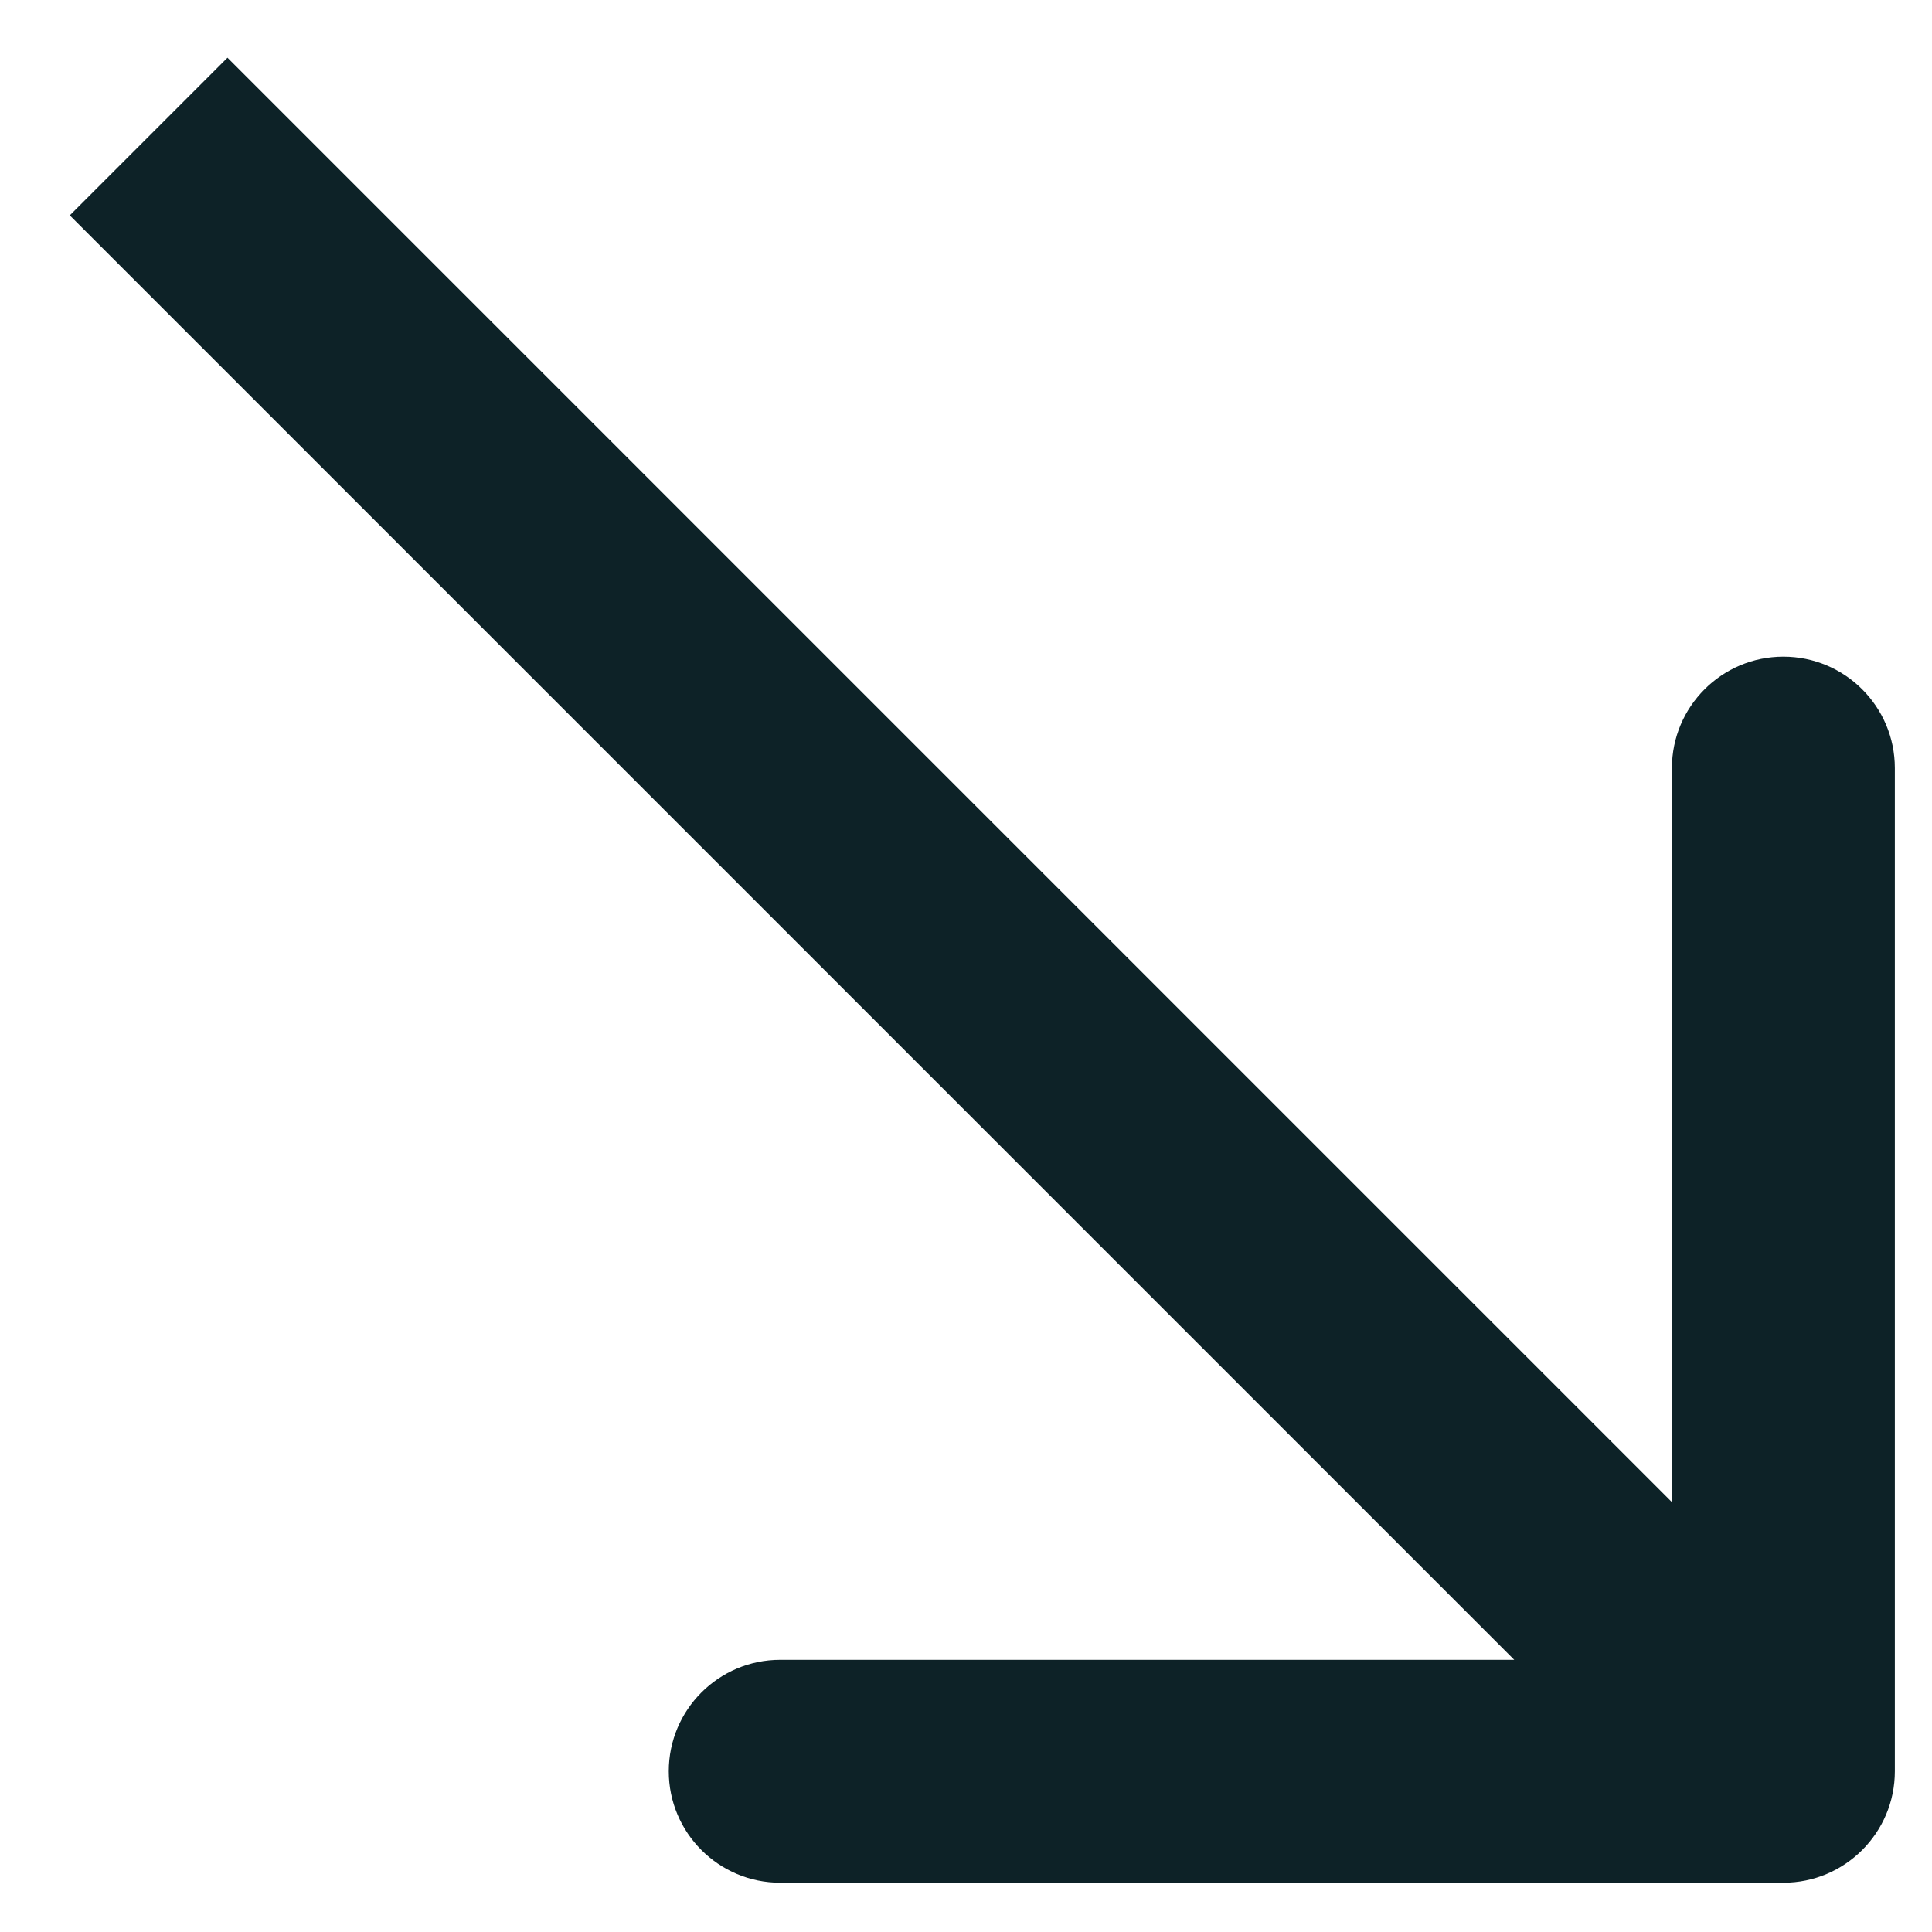
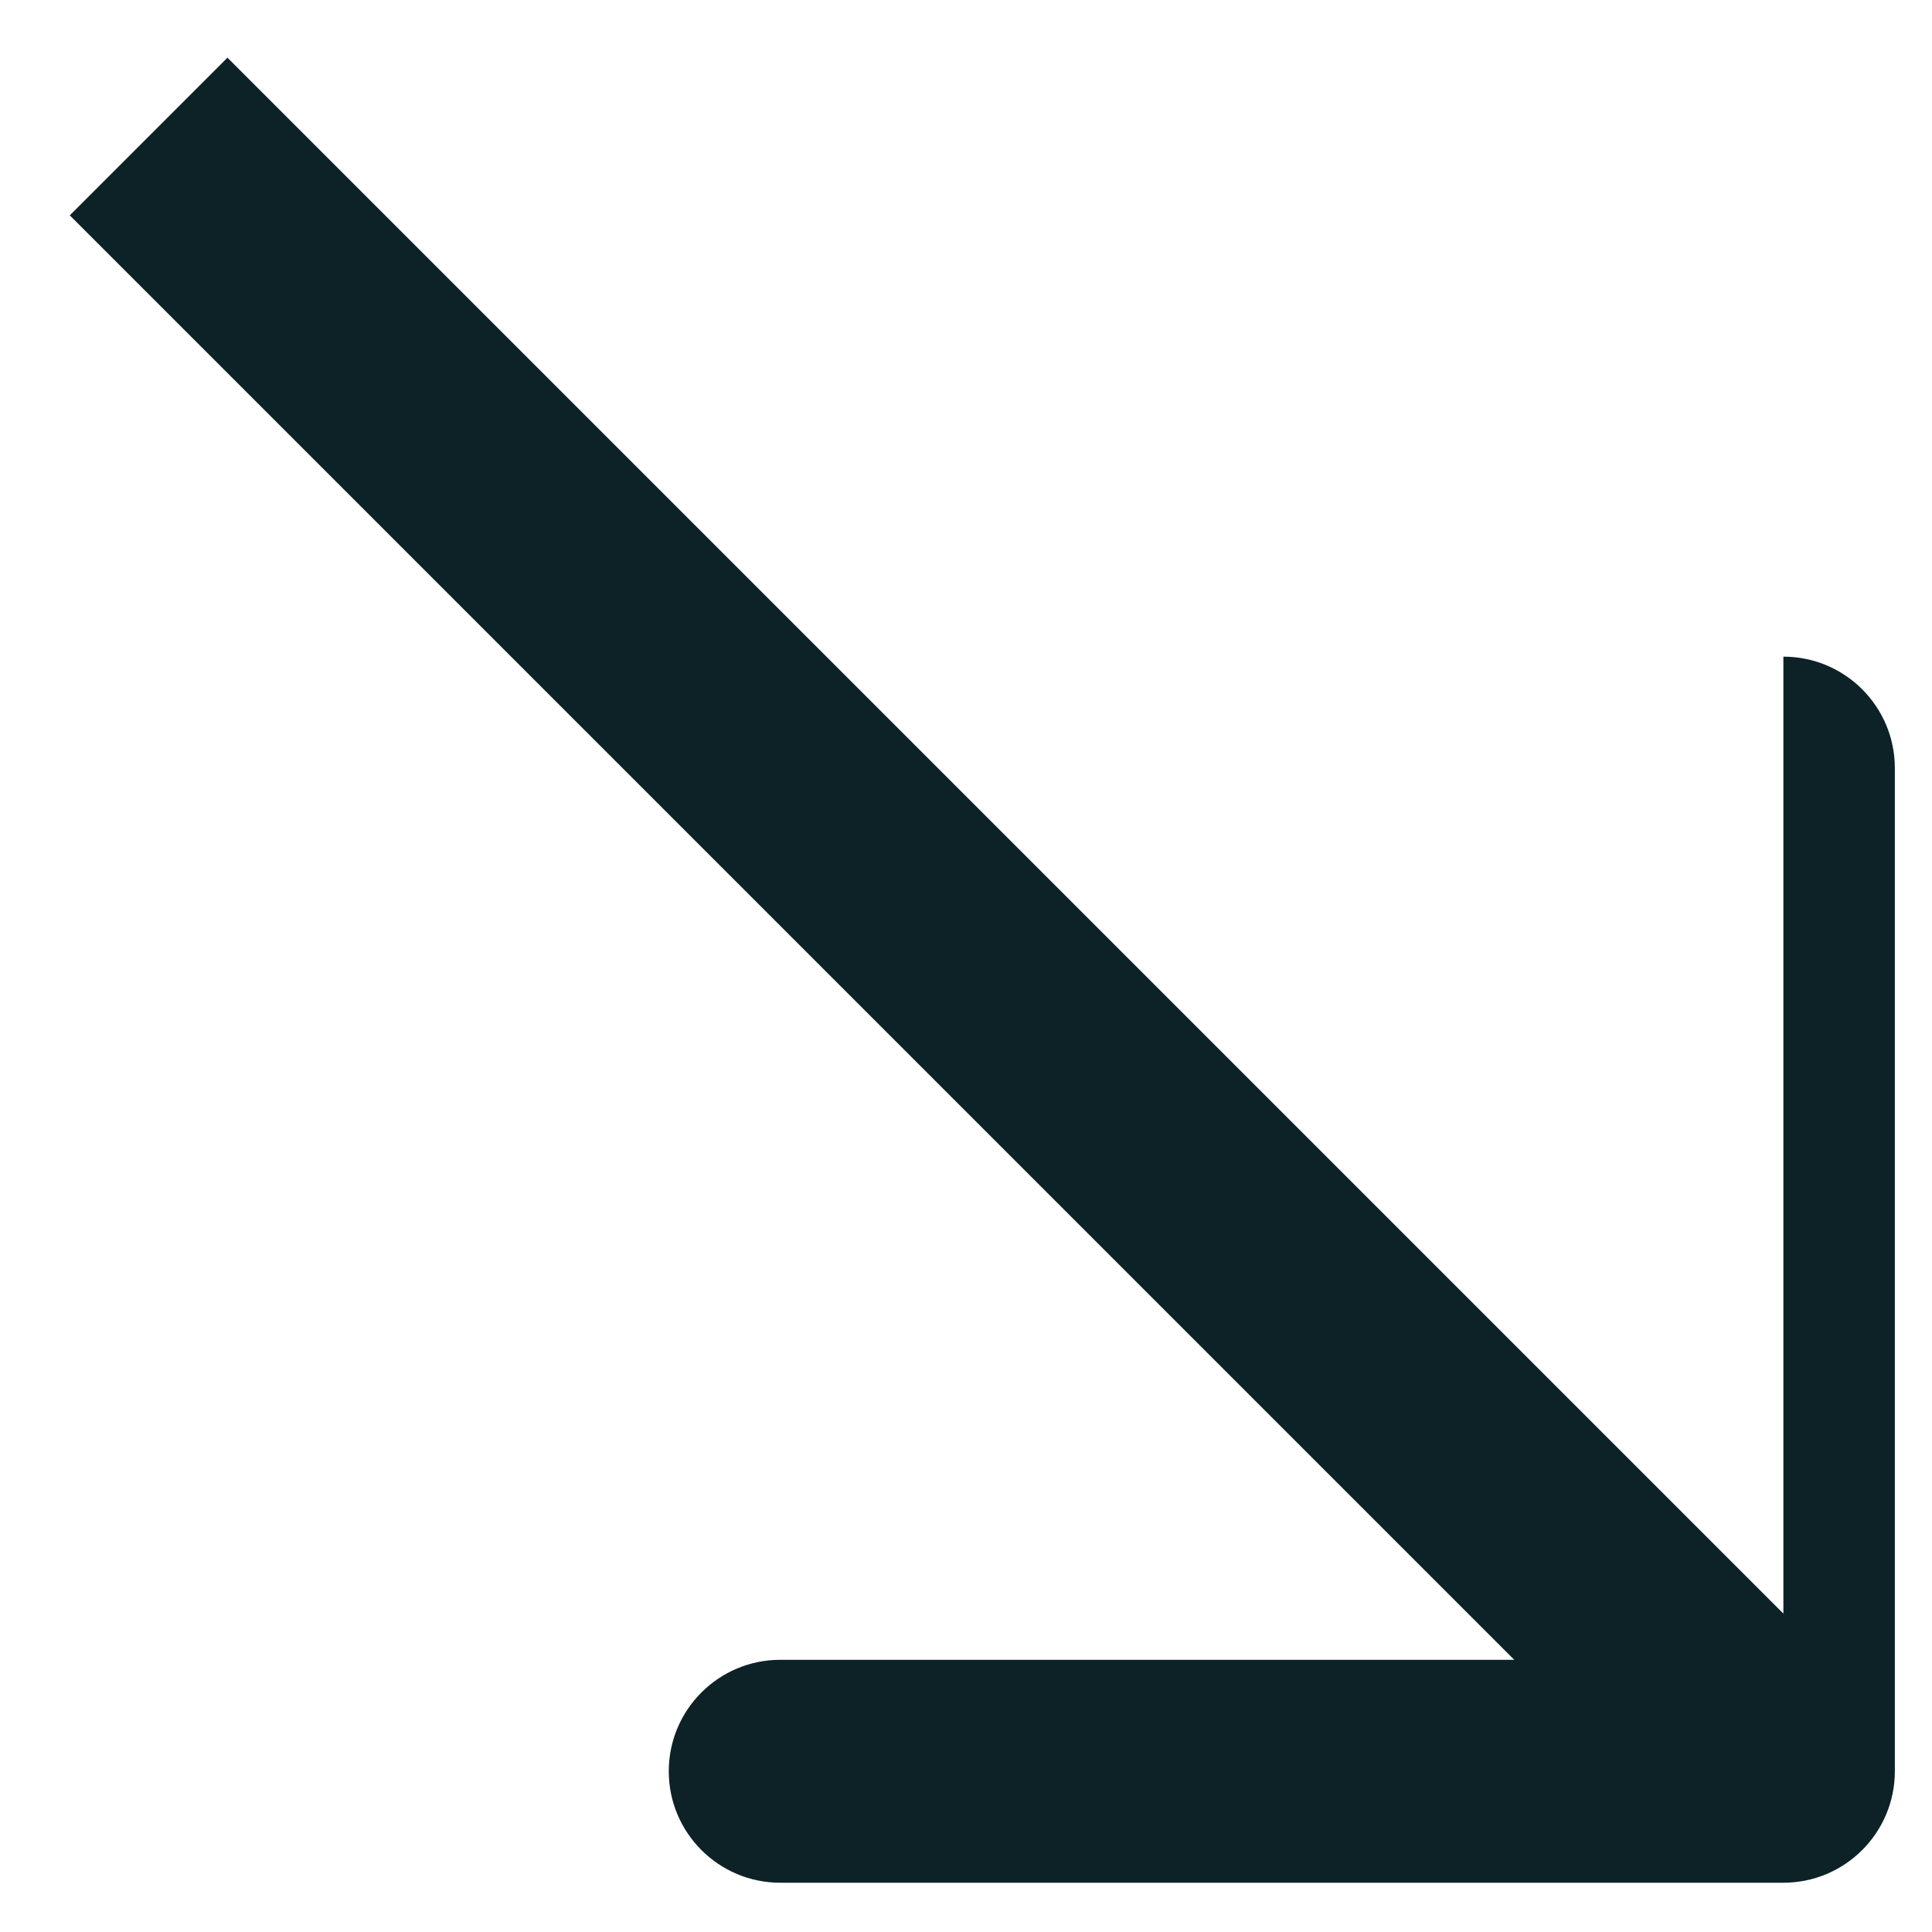
<svg xmlns="http://www.w3.org/2000/svg" width="26" height="26" viewBox="0 0 26 26" fill="none">
-   <path d="M24 25.337C24.828 25.337 25.5 24.665 25.5 23.837L25.5 10.337C25.5 9.508 24.828 8.837 24 8.837C23.172 8.837 22.5 9.508 22.5 10.337V22.337H10.5C9.672 22.337 9 23.009 9 23.837C9 24.665 9.672 25.337 10.5 25.337L24 25.337ZM0.939 2.898L22.939 24.898L25.061 22.776L3.061 0.776L0.939 2.898Z" fill="#0D2227" />
+   <path d="M24 25.337C24.828 25.337 25.5 24.665 25.5 23.837L25.5 10.337C25.5 9.508 24.828 8.837 24 8.837V22.337H10.5C9.672 22.337 9 23.009 9 23.837C9 24.665 9.672 25.337 10.5 25.337L24 25.337ZM0.939 2.898L22.939 24.898L25.061 22.776L3.061 0.776L0.939 2.898Z" fill="#0D2227" />
</svg>